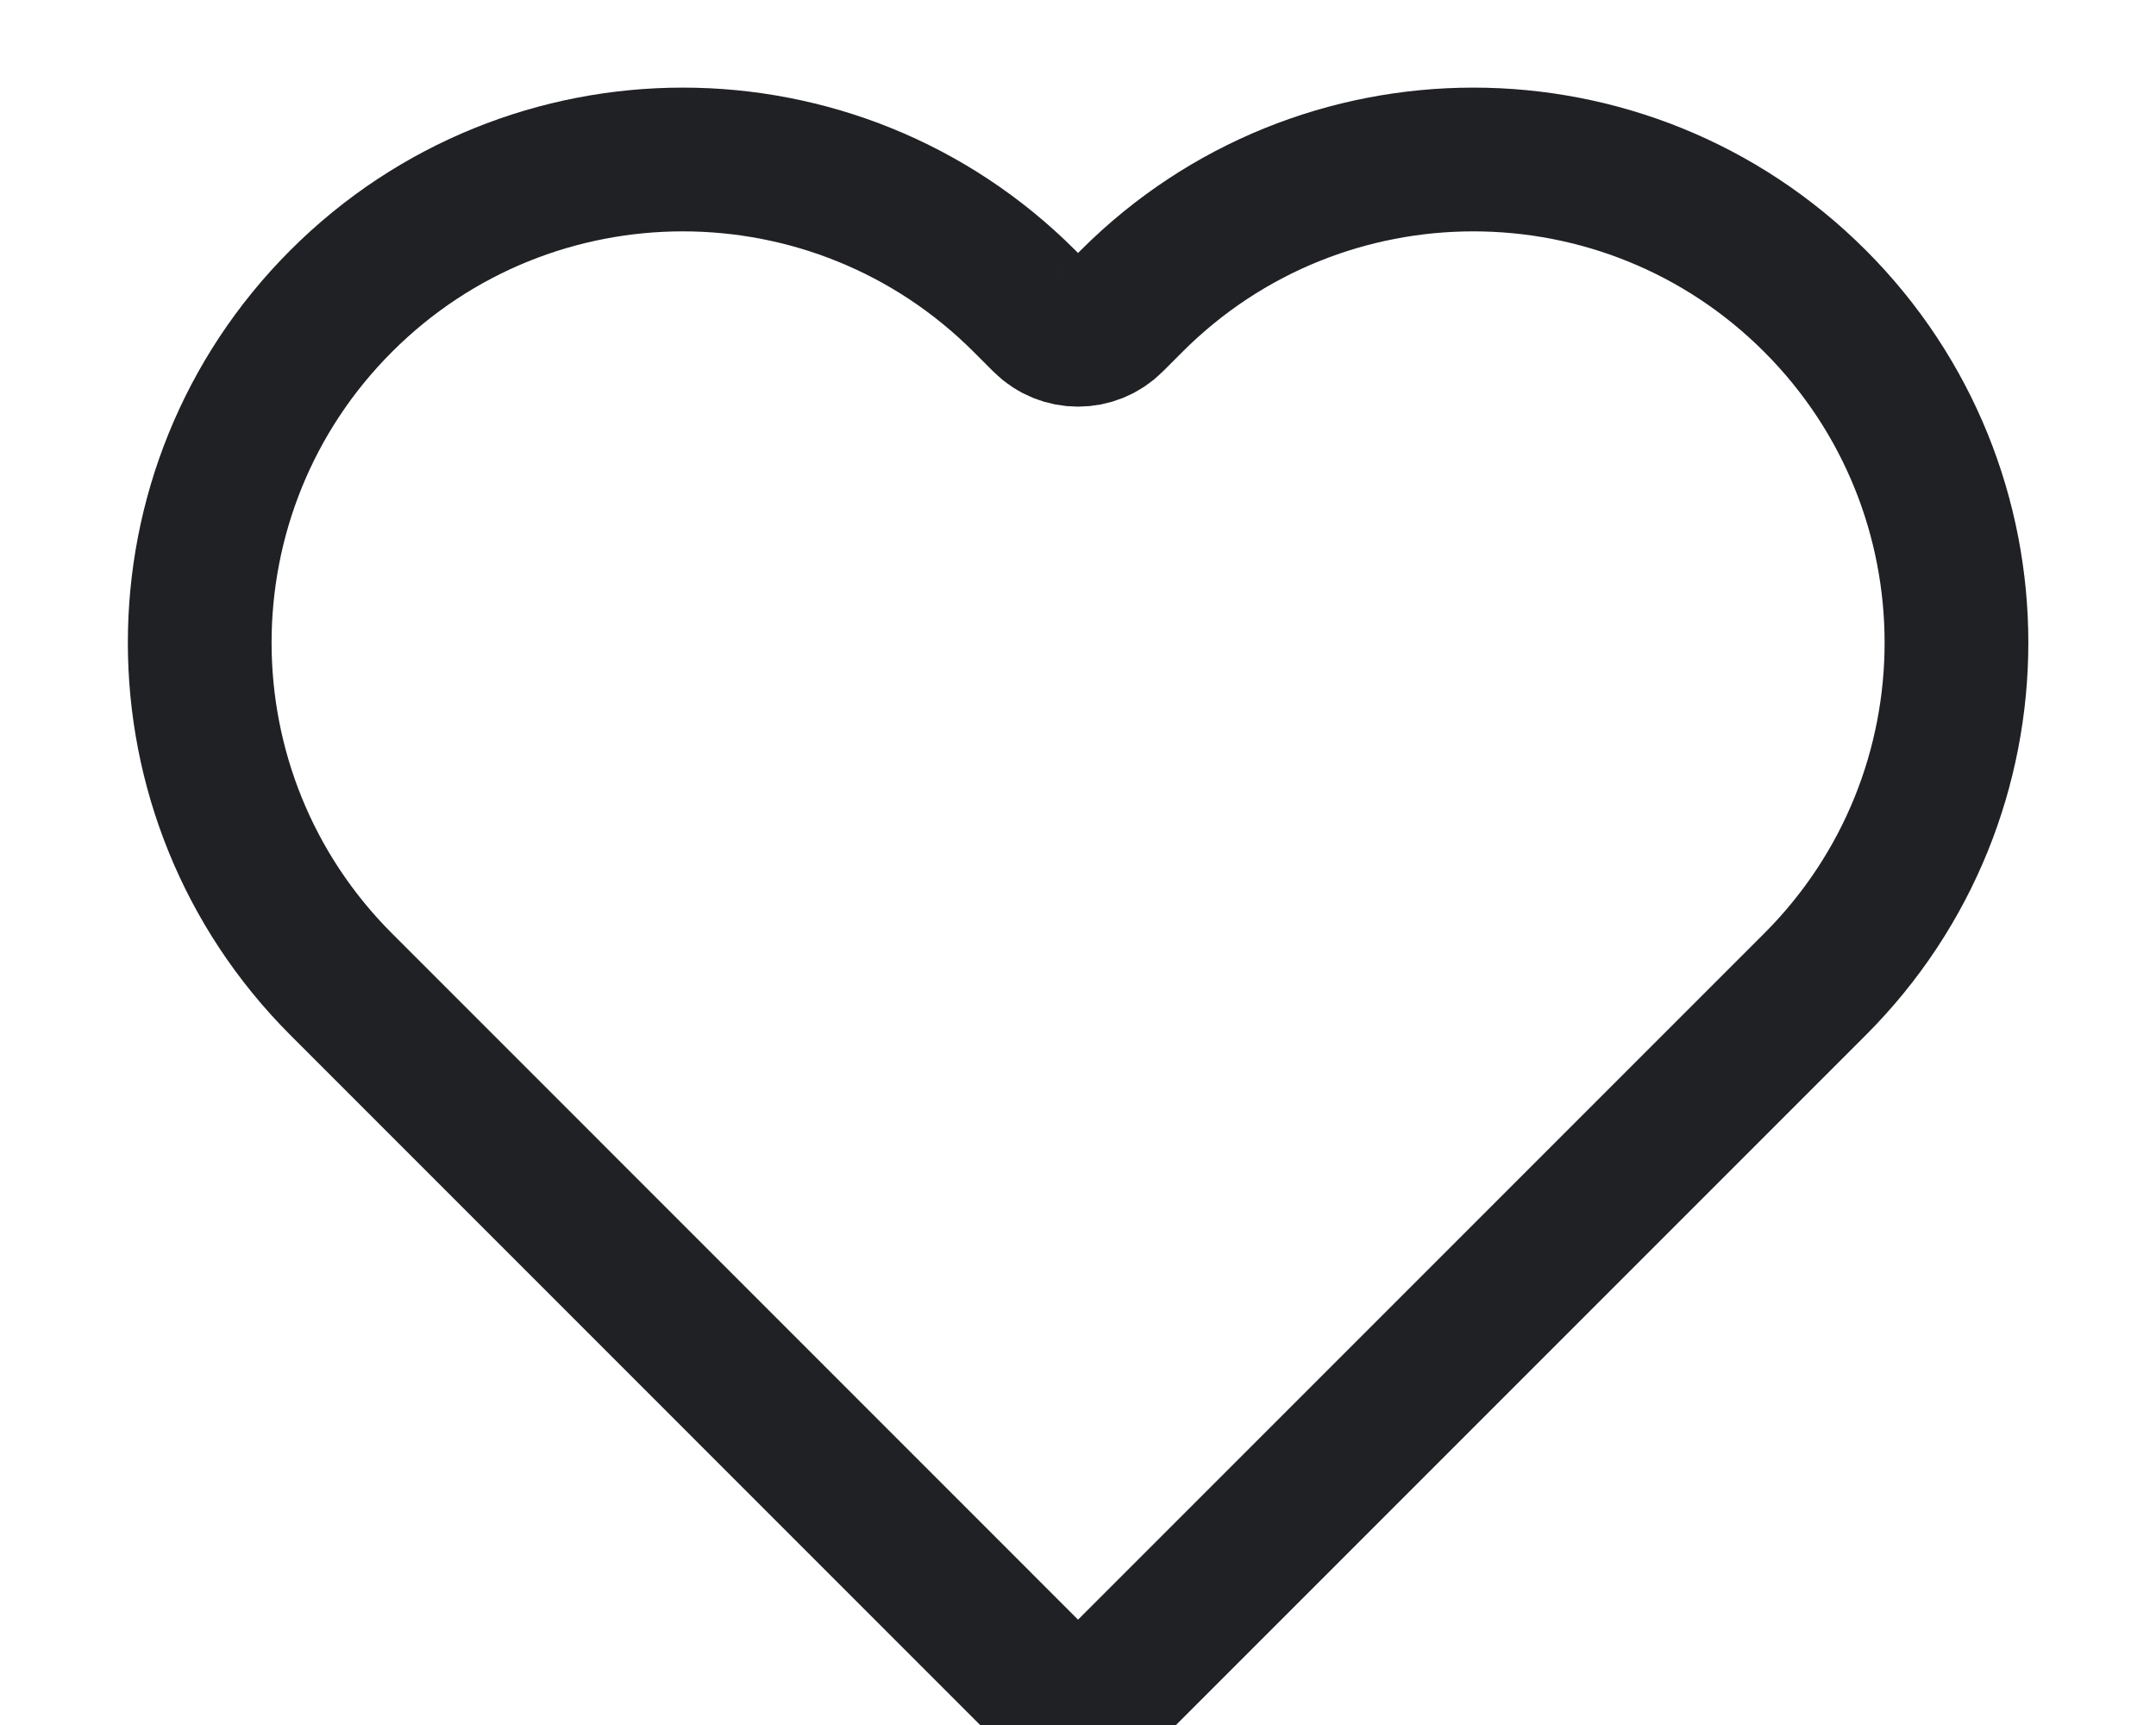
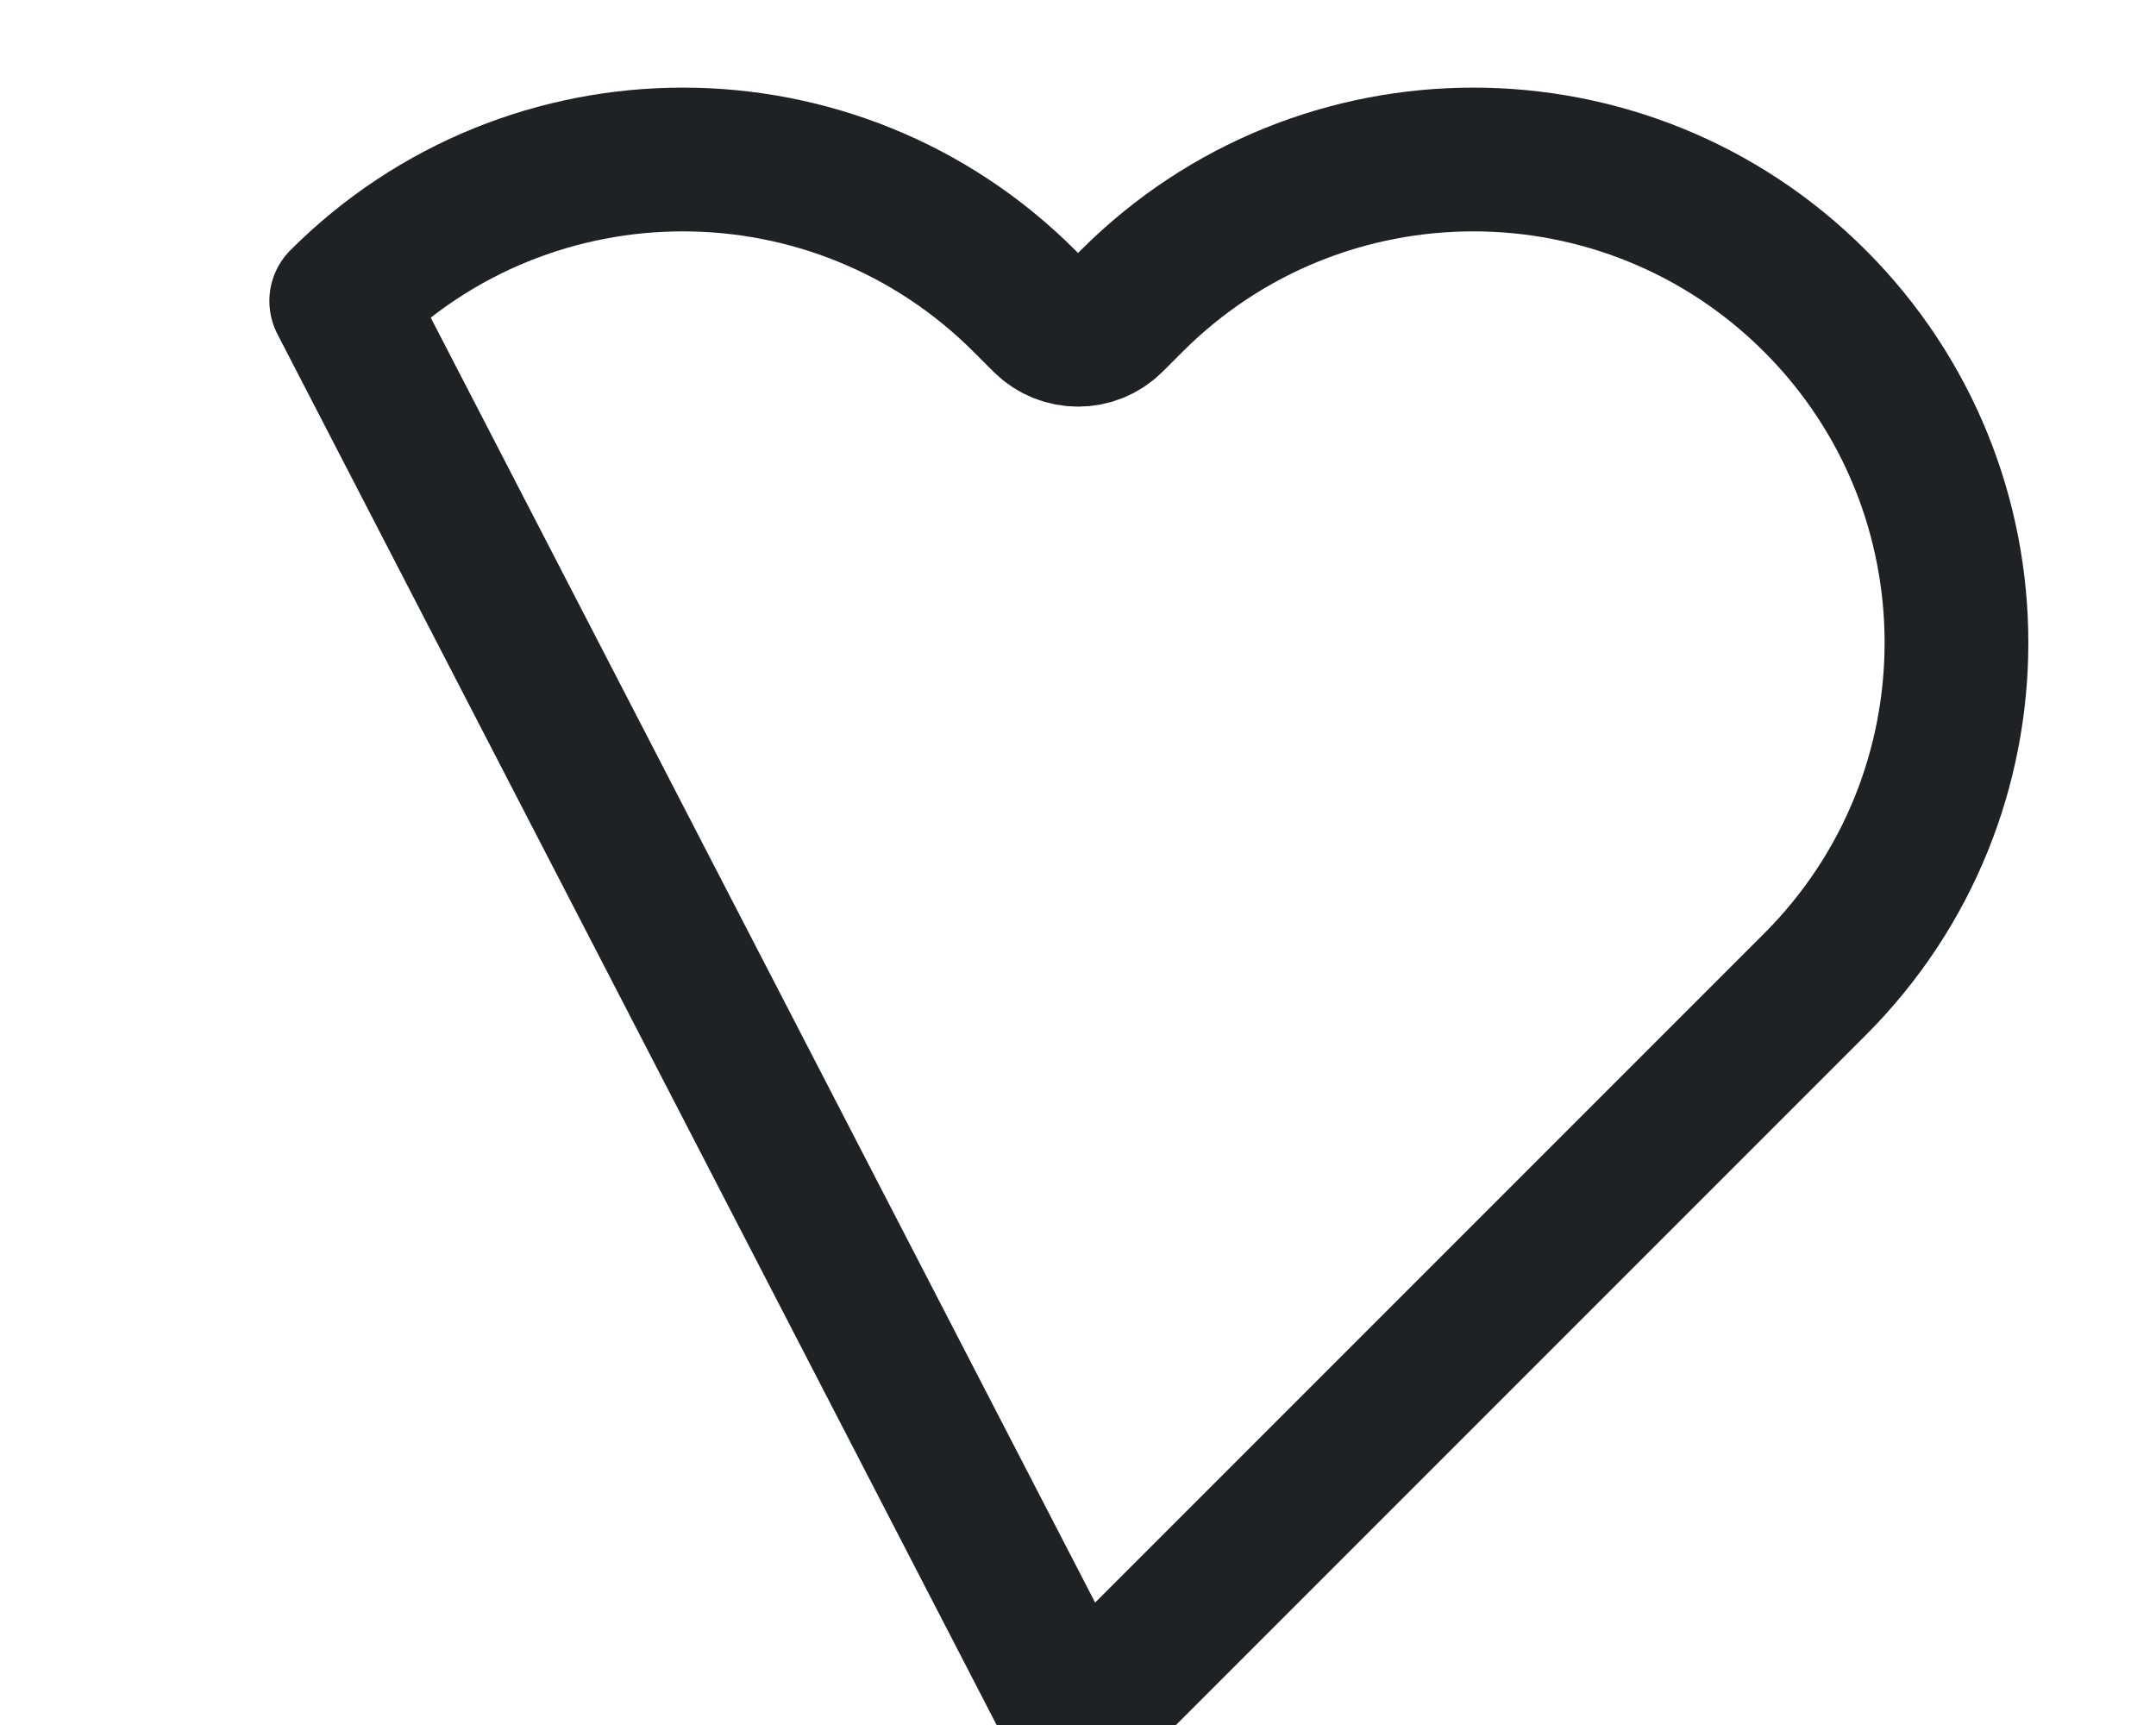
<svg xmlns="http://www.w3.org/2000/svg" width="20" height="16" viewBox="0 0 20 18" fill="none">
-   <path d="M2.311 3.141C0.342 5.11 0.342 8.302 2.311 10.271L9.948 17.909L10.001 17.856L10.053 17.909L17.691 10.271C19.66 8.302 19.66 5.11 17.691 3.141C15.722 1.172 12.529 1.172 10.56 3.141L10.354 3.347C10.159 3.542 9.842 3.542 9.647 3.347L9.441 3.141C7.472 1.172 4.28 1.172 2.311 3.141Z" stroke="#202124" stroke-width="1.5" stroke-linecap="round" stroke-linejoin="round" />
+   <path d="M2.311 3.141L9.948 17.909L10.001 17.856L10.053 17.909L17.691 10.271C19.66 8.302 19.66 5.11 17.691 3.141C15.722 1.172 12.529 1.172 10.56 3.141L10.354 3.347C10.159 3.542 9.842 3.542 9.647 3.347L9.441 3.141C7.472 1.172 4.28 1.172 2.311 3.141Z" stroke="#202124" stroke-width="1.5" stroke-linecap="round" stroke-linejoin="round" />
</svg>